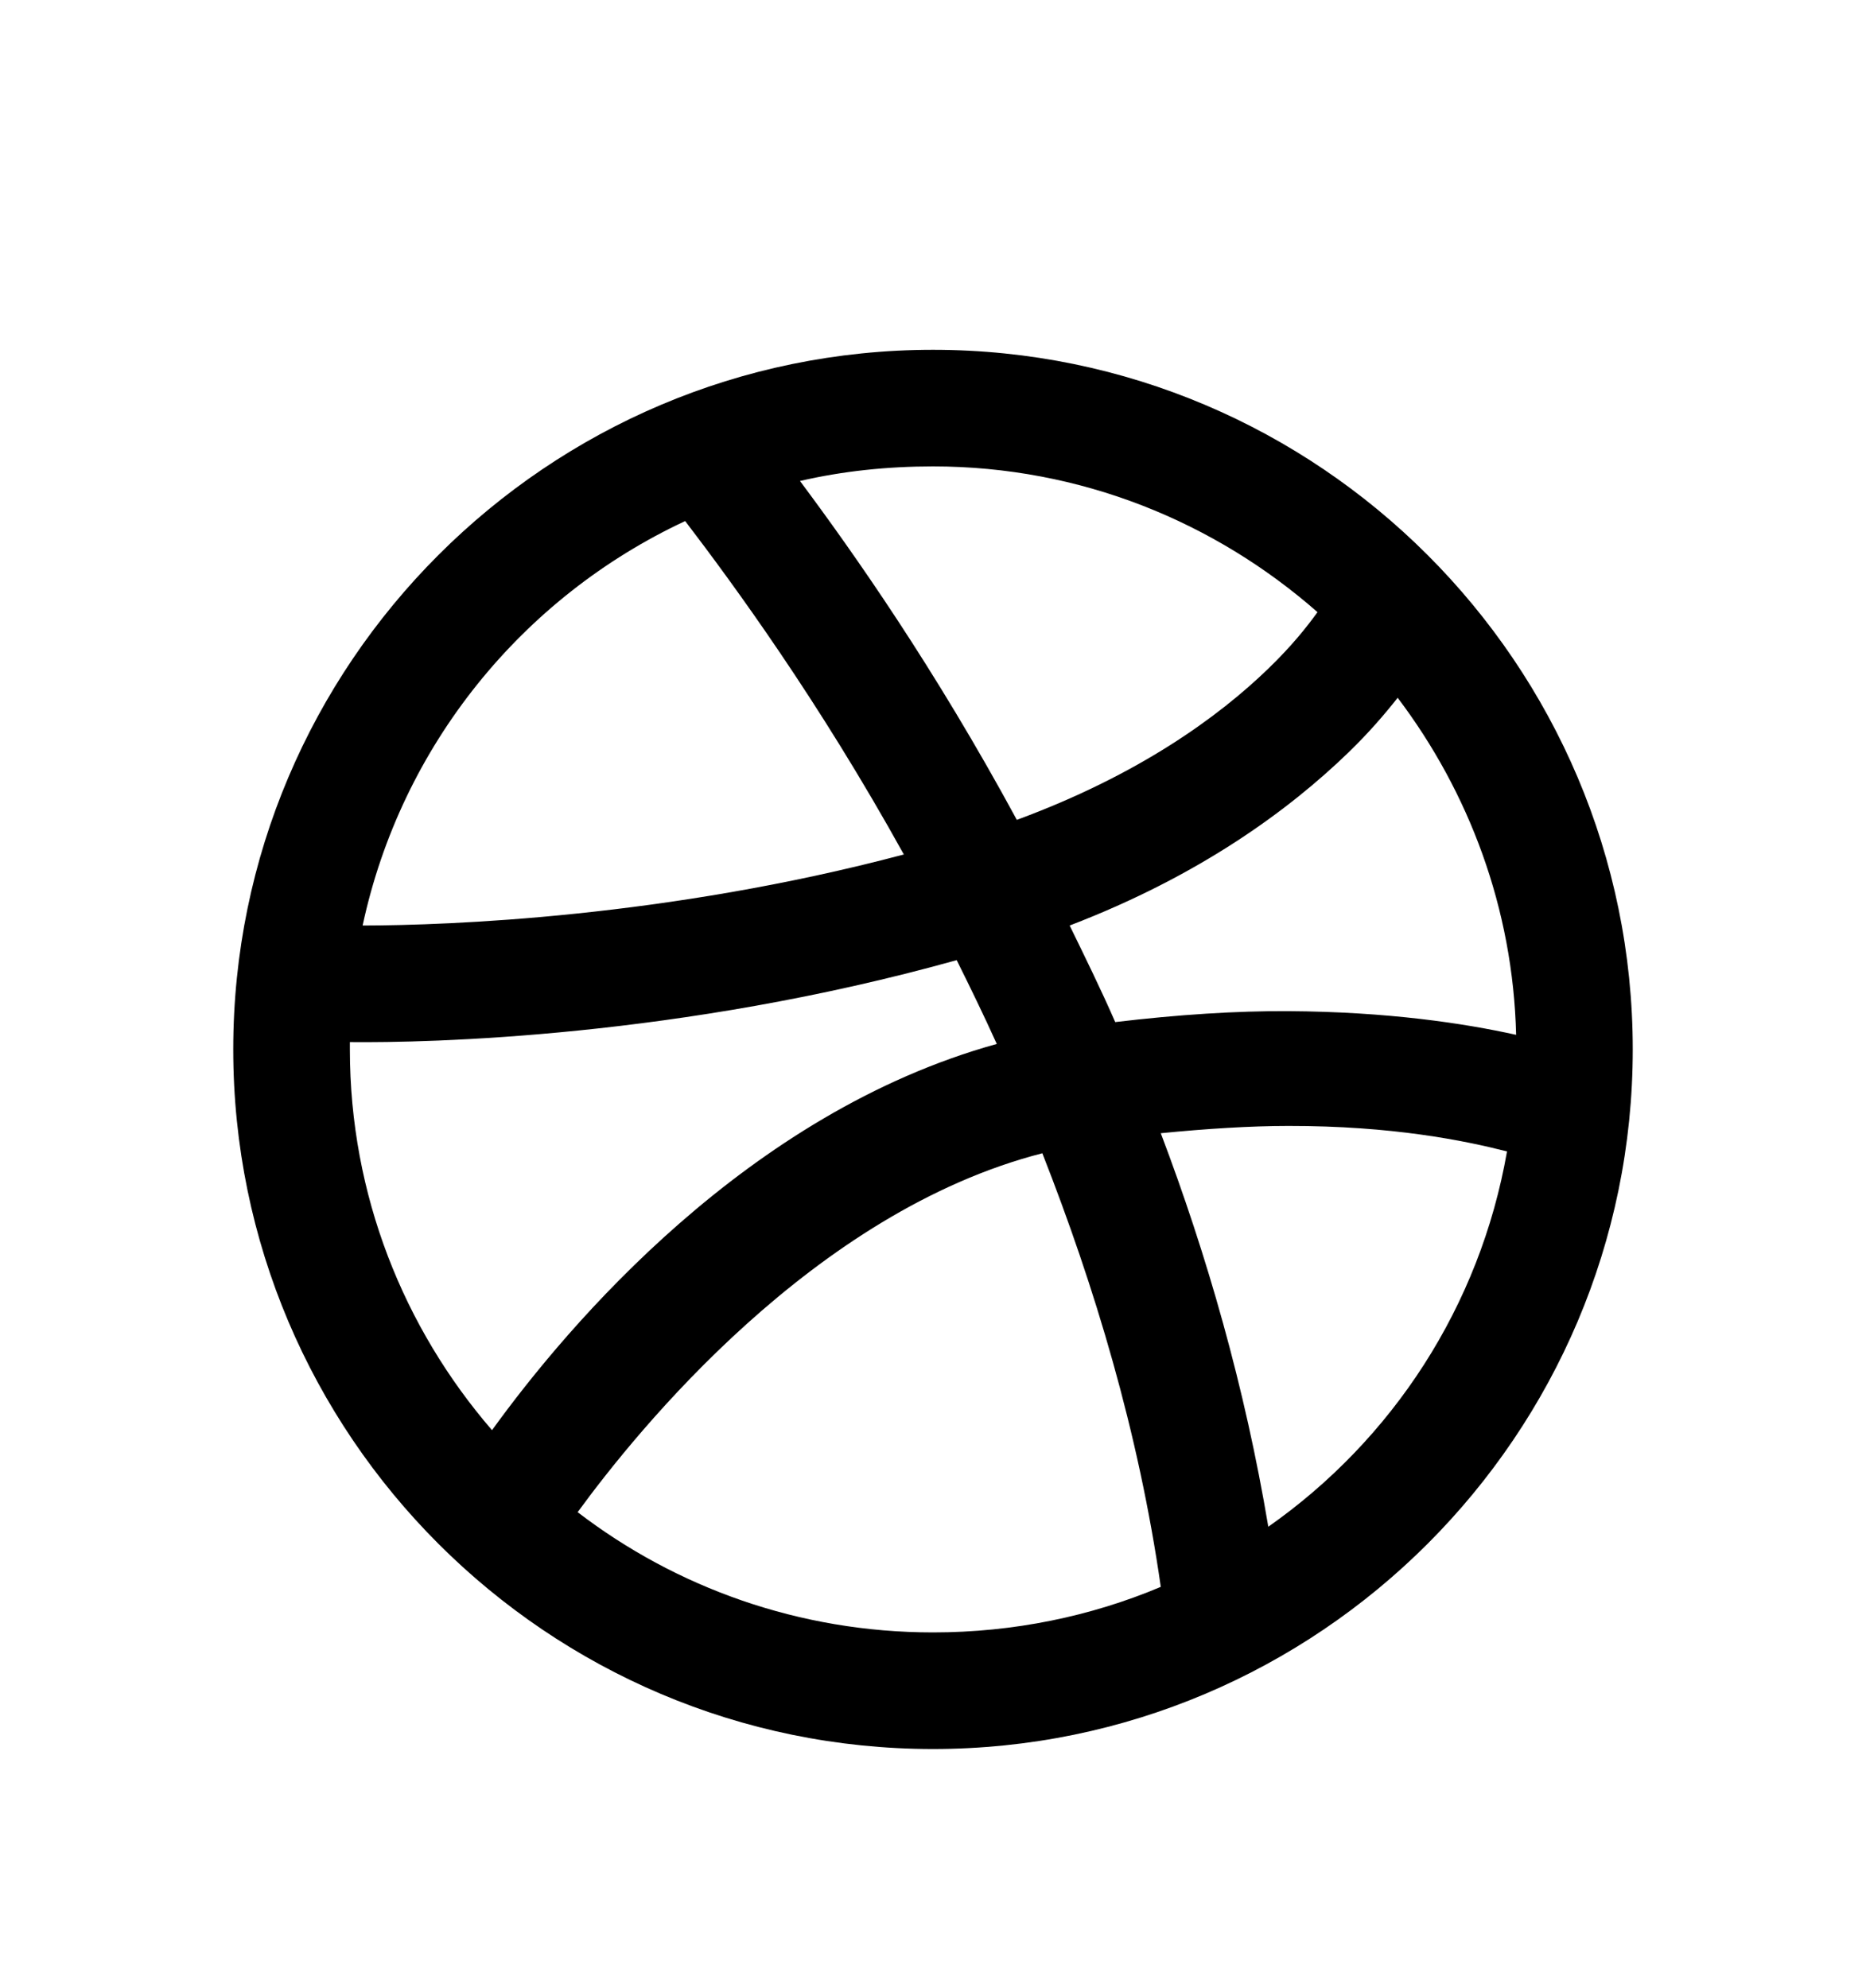
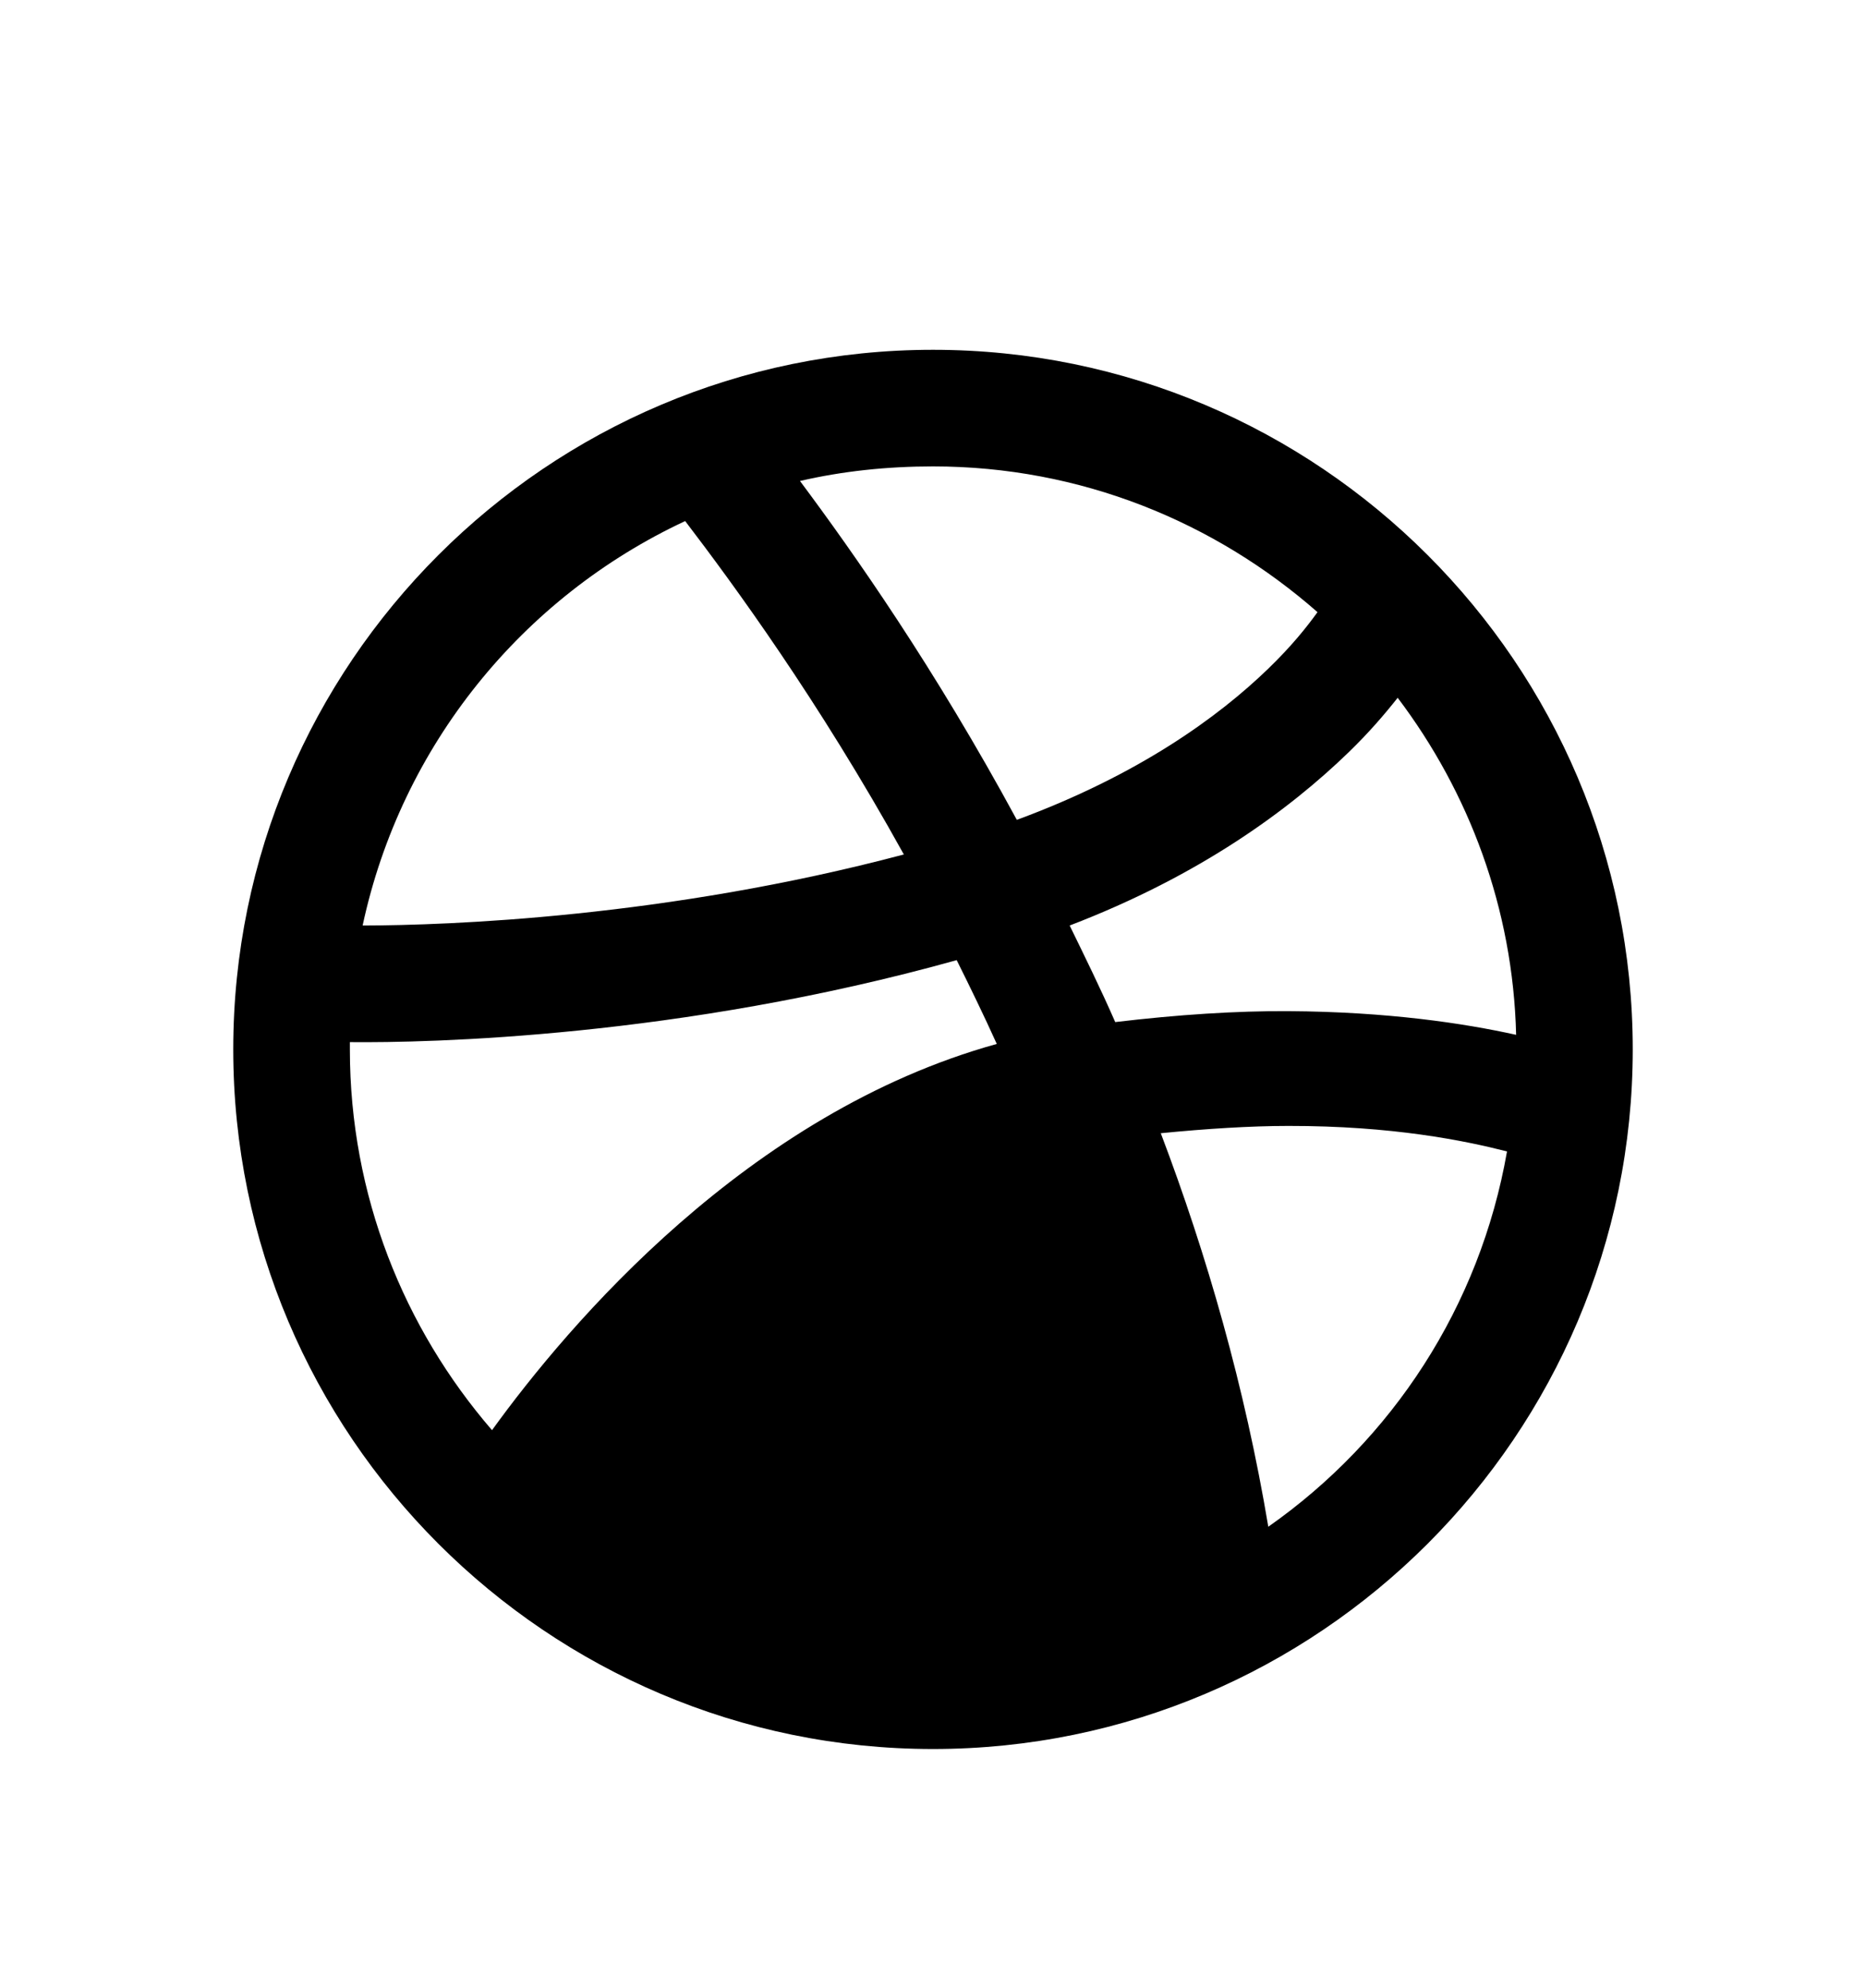
<svg xmlns="http://www.w3.org/2000/svg" version="1.1" id="dribbble" viewBox="0 0 512 545.5">
-   <path d="M256 96c105.85 0 192 86.15 192 192s-86.15 192-192 192S64 393.85 64 288 150.15 96 256 96zm0 32c-12.54 0-24.8 1.29-36.5 4 14.702 19.722 36.862 51.194 59.5 93 33.418-12.31 55.308-28.244 69-41.5 6.45-6.243 10.482-11.326 13.5-15.5-28.156-24.737-64.956-40-105.5-40zm-68 15c-44.645 20.86-77.898 61.58-88.5 111 23.763-.043 83.43-2.222 148.5-19.5-23.513-42.464-46.893-74.324-60-91.5zm195.5 48.5c-3.704 4.677-7.98 9.655-13.5 15-16.162 15.648-40.61 33.748-76.5 47.5 4.17 8.565 8.51 17.365 12.5 26.5 17.236-2.054 33.3-3.085 47.5-3 27.235.162 48.227 3.33 62.5 6.5-.847-34.754-12.98-66.68-32.5-92.5zm-121 72C186.397 284.76 117.61 286.22 96 286c-.008.666 0 1.332 0 2 0 40.03 14.822 76.48 39 104.5 20.98-29.046 70.147-87.065 138.5-106-3.574-7.915-7.295-15.545-11-23zm91 45.5c-10.435.012-22.4.76-35 2 12.65 33.376 23.098 69.737 29.5 108 33.982-23.84 58.052-60.39 65.5-103-11.668-2.978-31.434-7.03-60-7zm-67.5 7.5c-62.726 16.106-111.08 75.99-127.5 98.5 26.953 20.67 60.805 33 97.5 33 22.14 0 43.35-4.418 62.5-12.5-6.074-42.44-18.152-82.47-32.5-119z" />
+   <path d="M256 96c105.85 0 192 86.15 192 192s-86.15 192-192 192S64 393.85 64 288 150.15 96 256 96zm0 32c-12.54 0-24.8 1.29-36.5 4 14.702 19.722 36.862 51.194 59.5 93 33.418-12.31 55.308-28.244 69-41.5 6.45-6.243 10.482-11.326 13.5-15.5-28.156-24.737-64.956-40-105.5-40zm-68 15c-44.645 20.86-77.898 61.58-88.5 111 23.763-.043 83.43-2.222 148.5-19.5-23.513-42.464-46.893-74.324-60-91.5zm195.5 48.5c-3.704 4.677-7.98 9.655-13.5 15-16.162 15.648-40.61 33.748-76.5 47.5 4.17 8.565 8.51 17.365 12.5 26.5 17.236-2.054 33.3-3.085 47.5-3 27.235.162 48.227 3.33 62.5 6.5-.847-34.754-12.98-66.68-32.5-92.5zm-121 72C186.397 284.76 117.61 286.22 96 286c-.008.666 0 1.332 0 2 0 40.03 14.822 76.48 39 104.5 20.98-29.046 70.147-87.065 138.5-106-3.574-7.915-7.295-15.545-11-23zm91 45.5c-10.435.012-22.4.76-35 2 12.65 33.376 23.098 69.737 29.5 108 33.982-23.84 58.052-60.39 65.5-103-11.668-2.978-31.434-7.03-60-7zm-67.5 7.5z" />
</svg>